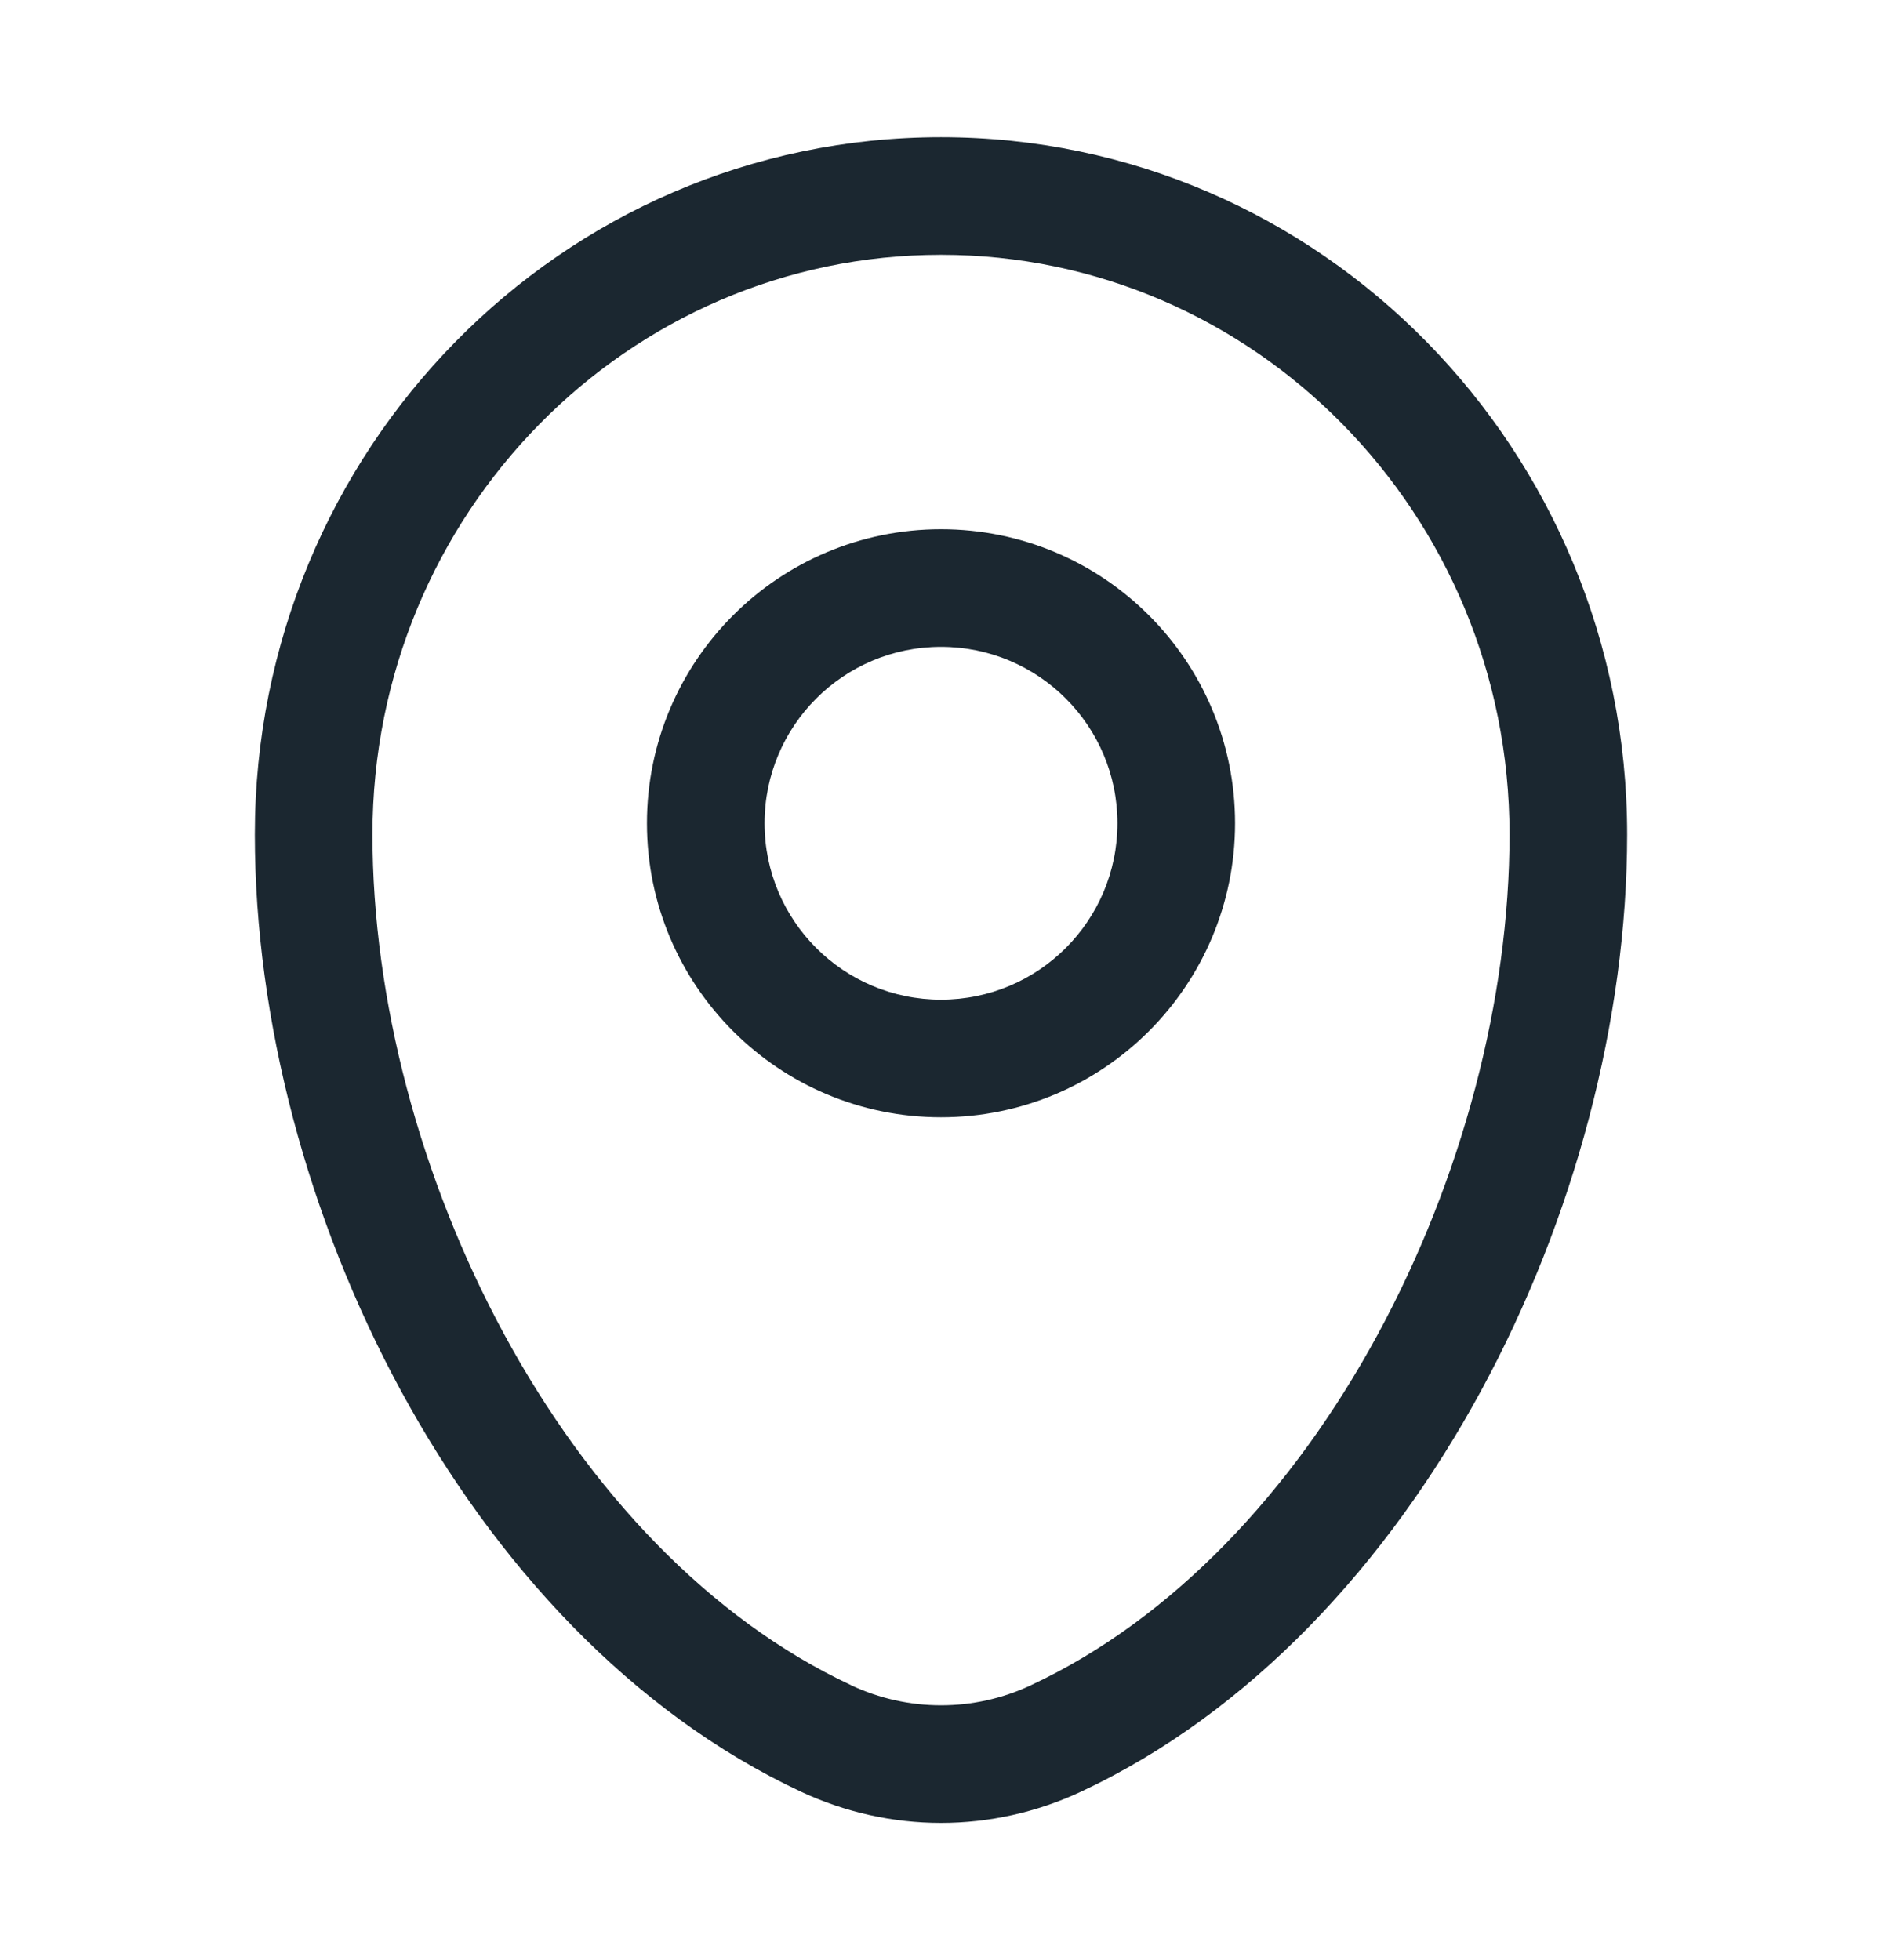
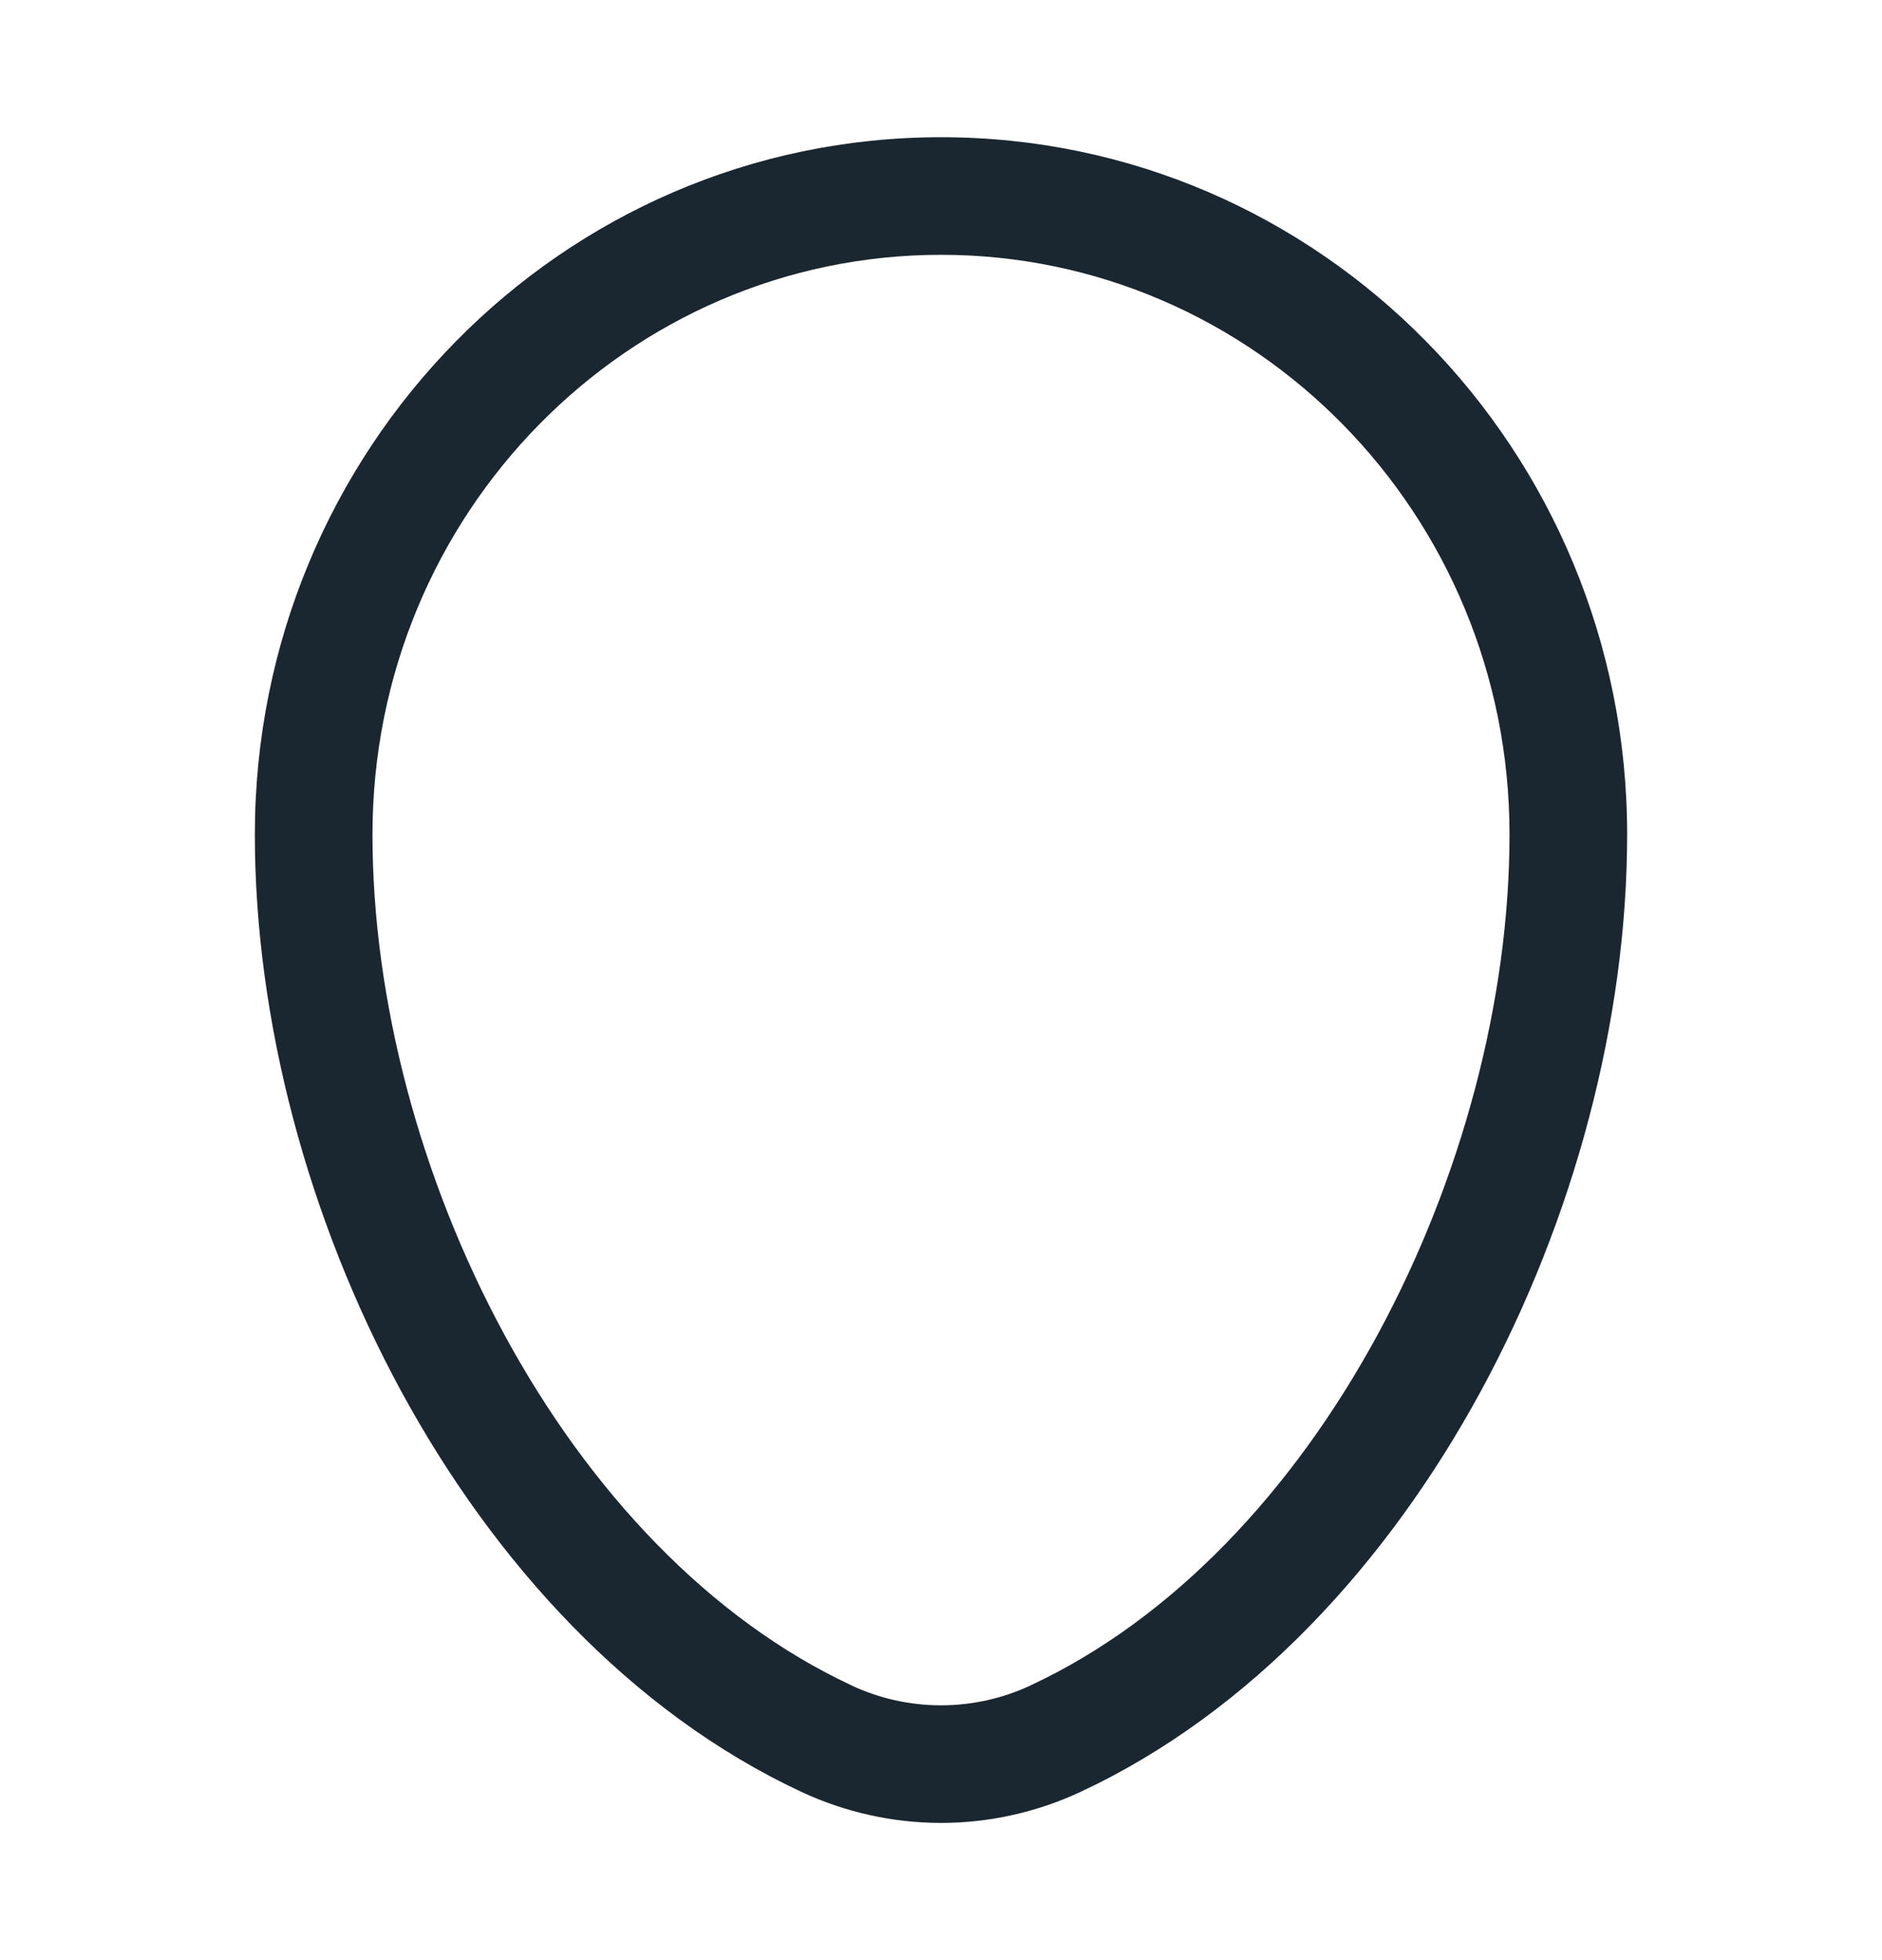
<svg xmlns="http://www.w3.org/2000/svg" width="24" height="25" viewBox="0 0 24 25" fill="none">
  <path fill-rule="evenodd" clip-rule="evenodd" d="M12 3.25C8.009 3.25 4.75 6.548 4.75 10.643V10.644C4.75 12.741 5.353 15.035 6.434 17.026C7.516 19.019 9.046 20.649 10.855 21.494L10.855 21.495C11.213 21.663 11.604 21.75 12 21.75C12.396 21.75 12.787 21.663 13.145 21.495L13.146 21.494C14.954 20.65 16.484 19.019 17.566 17.026C18.647 15.035 19.25 12.74 19.25 10.643C19.25 6.548 15.991 3.25 12 3.25ZM3.25 10.643C3.25 5.744 7.155 1.75 12 1.75C16.845 1.75 20.75 5.744 20.75 10.643C20.75 13.008 20.076 15.548 18.885 17.742C17.695 19.933 15.956 21.837 13.78 22.854C13.223 23.114 12.615 23.25 12 23.25C11.385 23.25 10.777 23.114 10.219 22.854C8.044 21.837 6.305 19.933 5.115 17.742C3.924 15.548 3.25 13.008 3.25 10.644V10.643Z" fill="#1B2730" />
-   <path fill-rule="evenodd" clip-rule="evenodd" d="M12 8.25C10.757 8.25 9.75 9.257 9.75 10.5C9.75 11.743 10.757 12.75 12 12.75C13.243 12.75 14.25 11.743 14.25 10.5C14.25 9.257 13.243 8.25 12 8.25ZM8.25 10.5C8.25 8.429 9.929 6.75 12 6.75C14.071 6.75 15.75 8.429 15.75 10.5C15.75 12.571 14.071 14.25 12 14.25C9.929 14.25 8.25 12.571 8.25 10.5Z" fill="#1B2730" />
</svg>